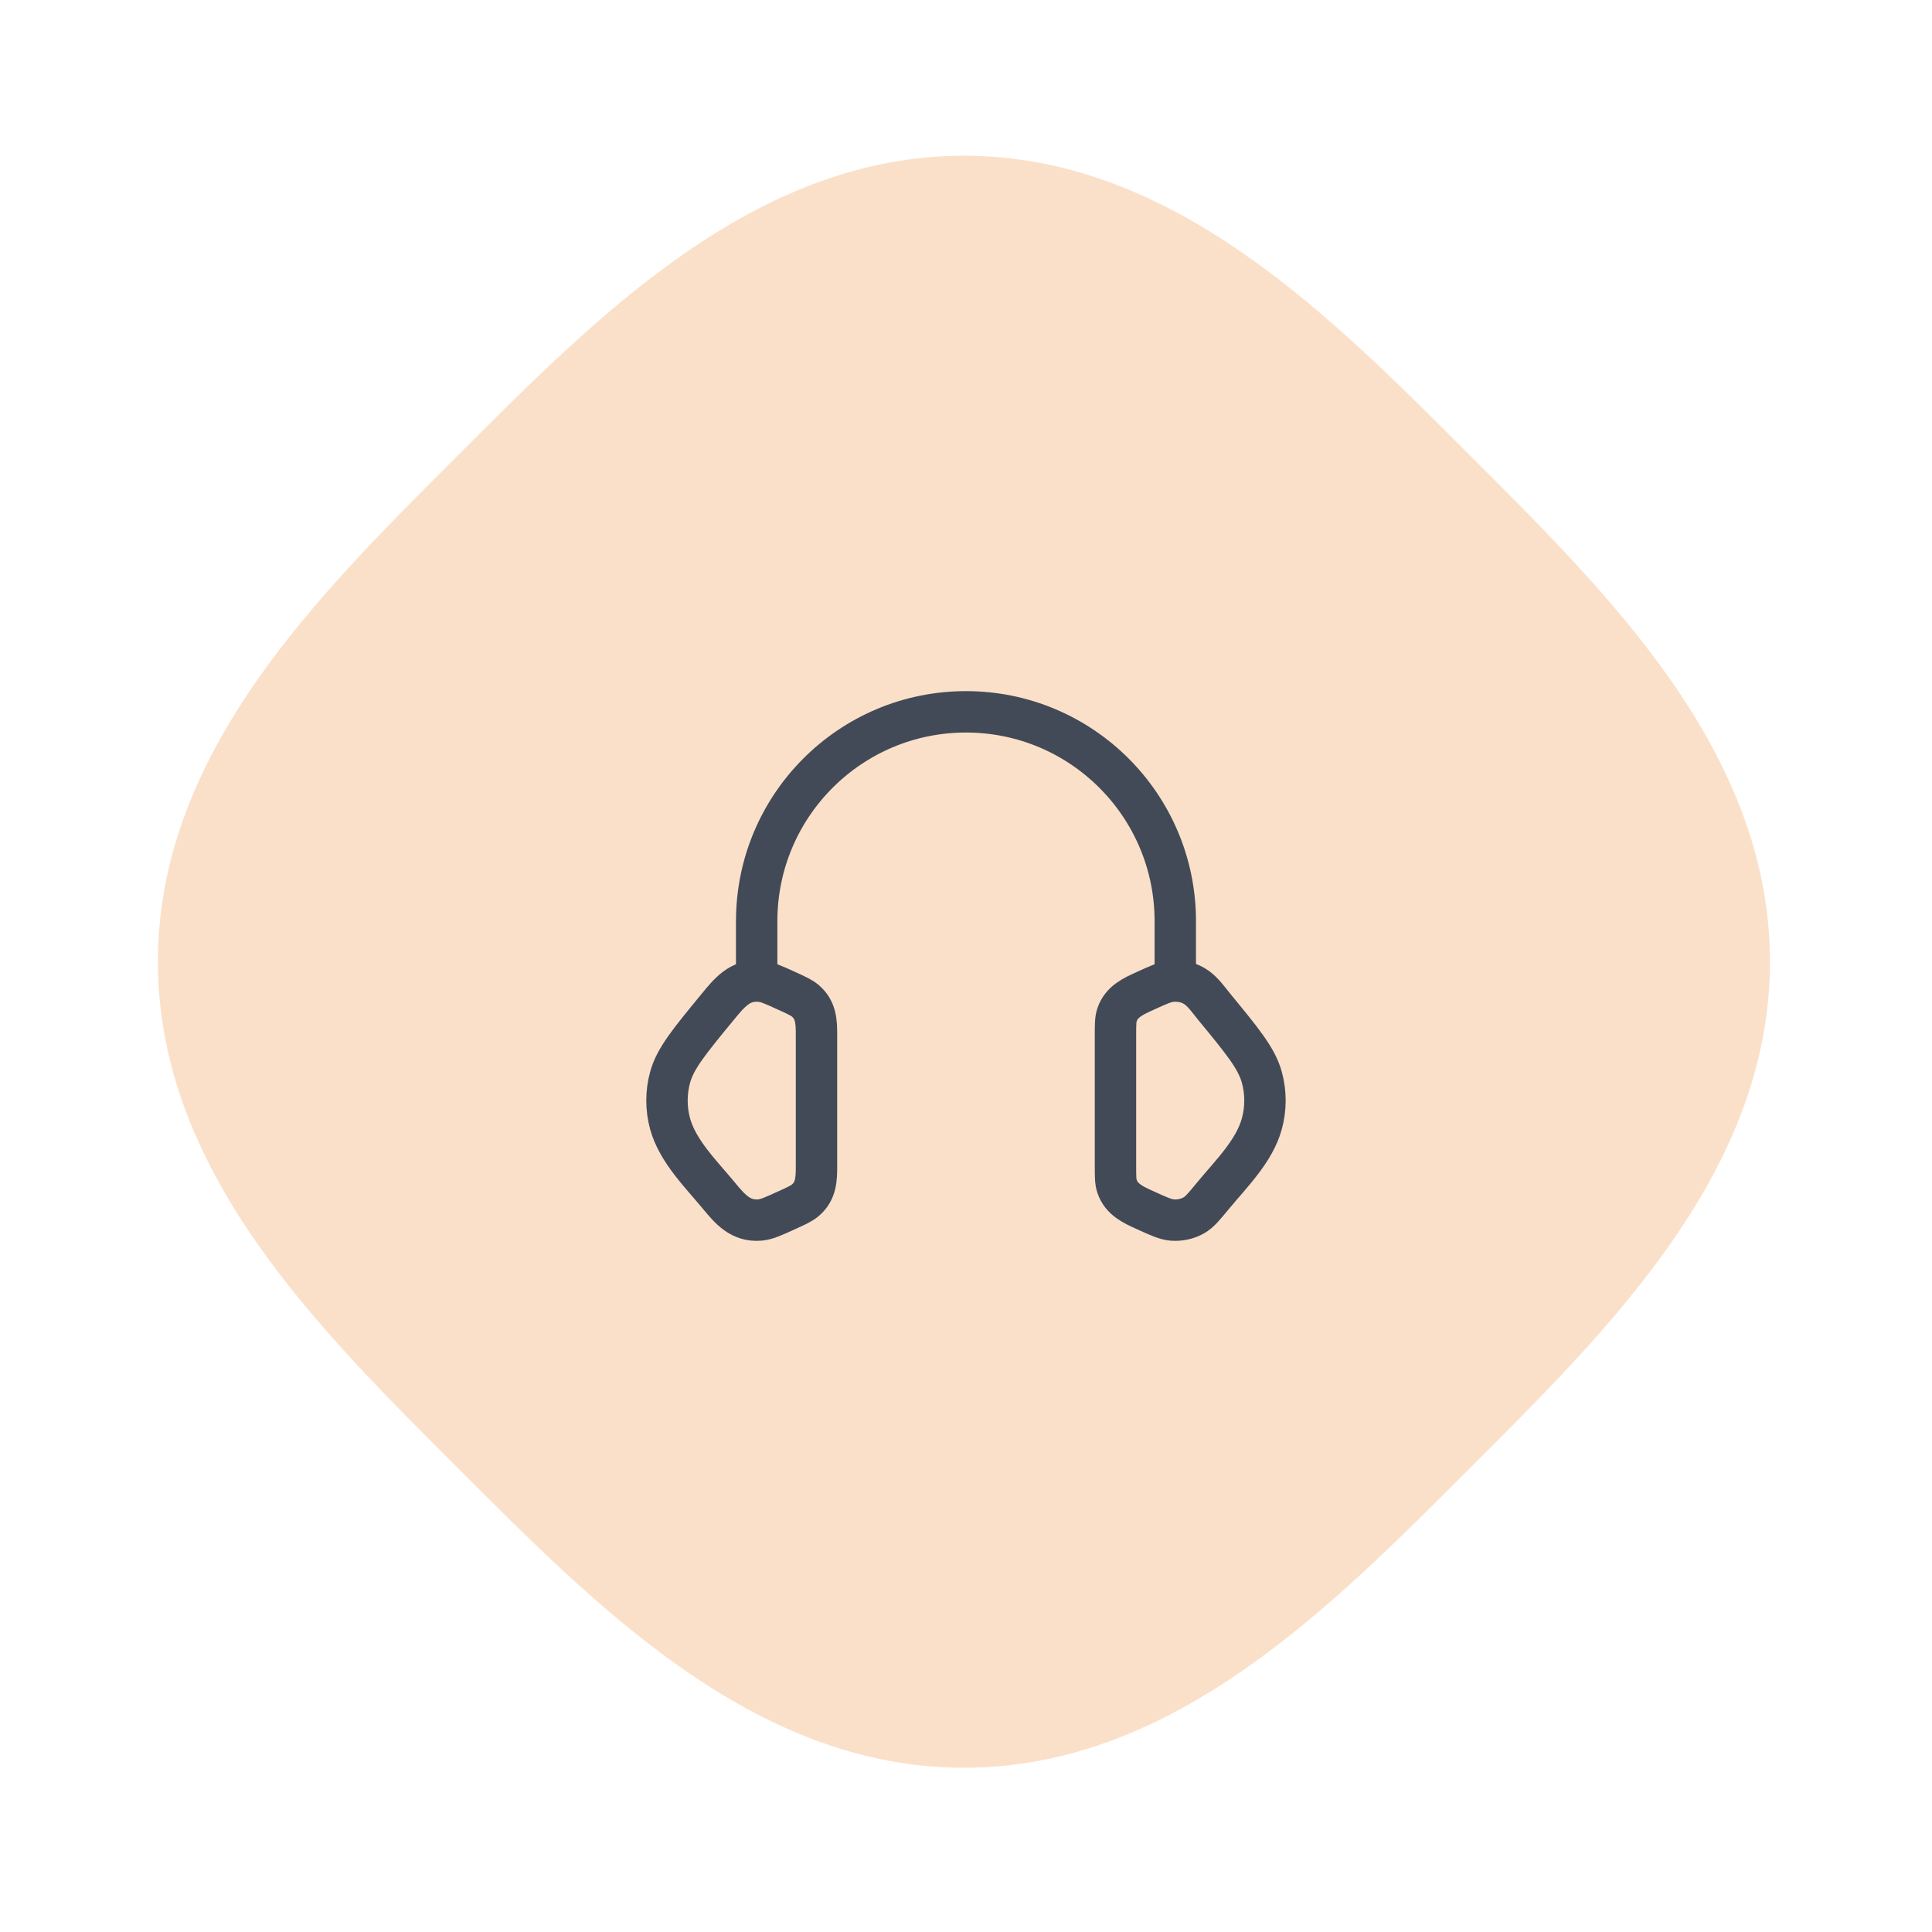
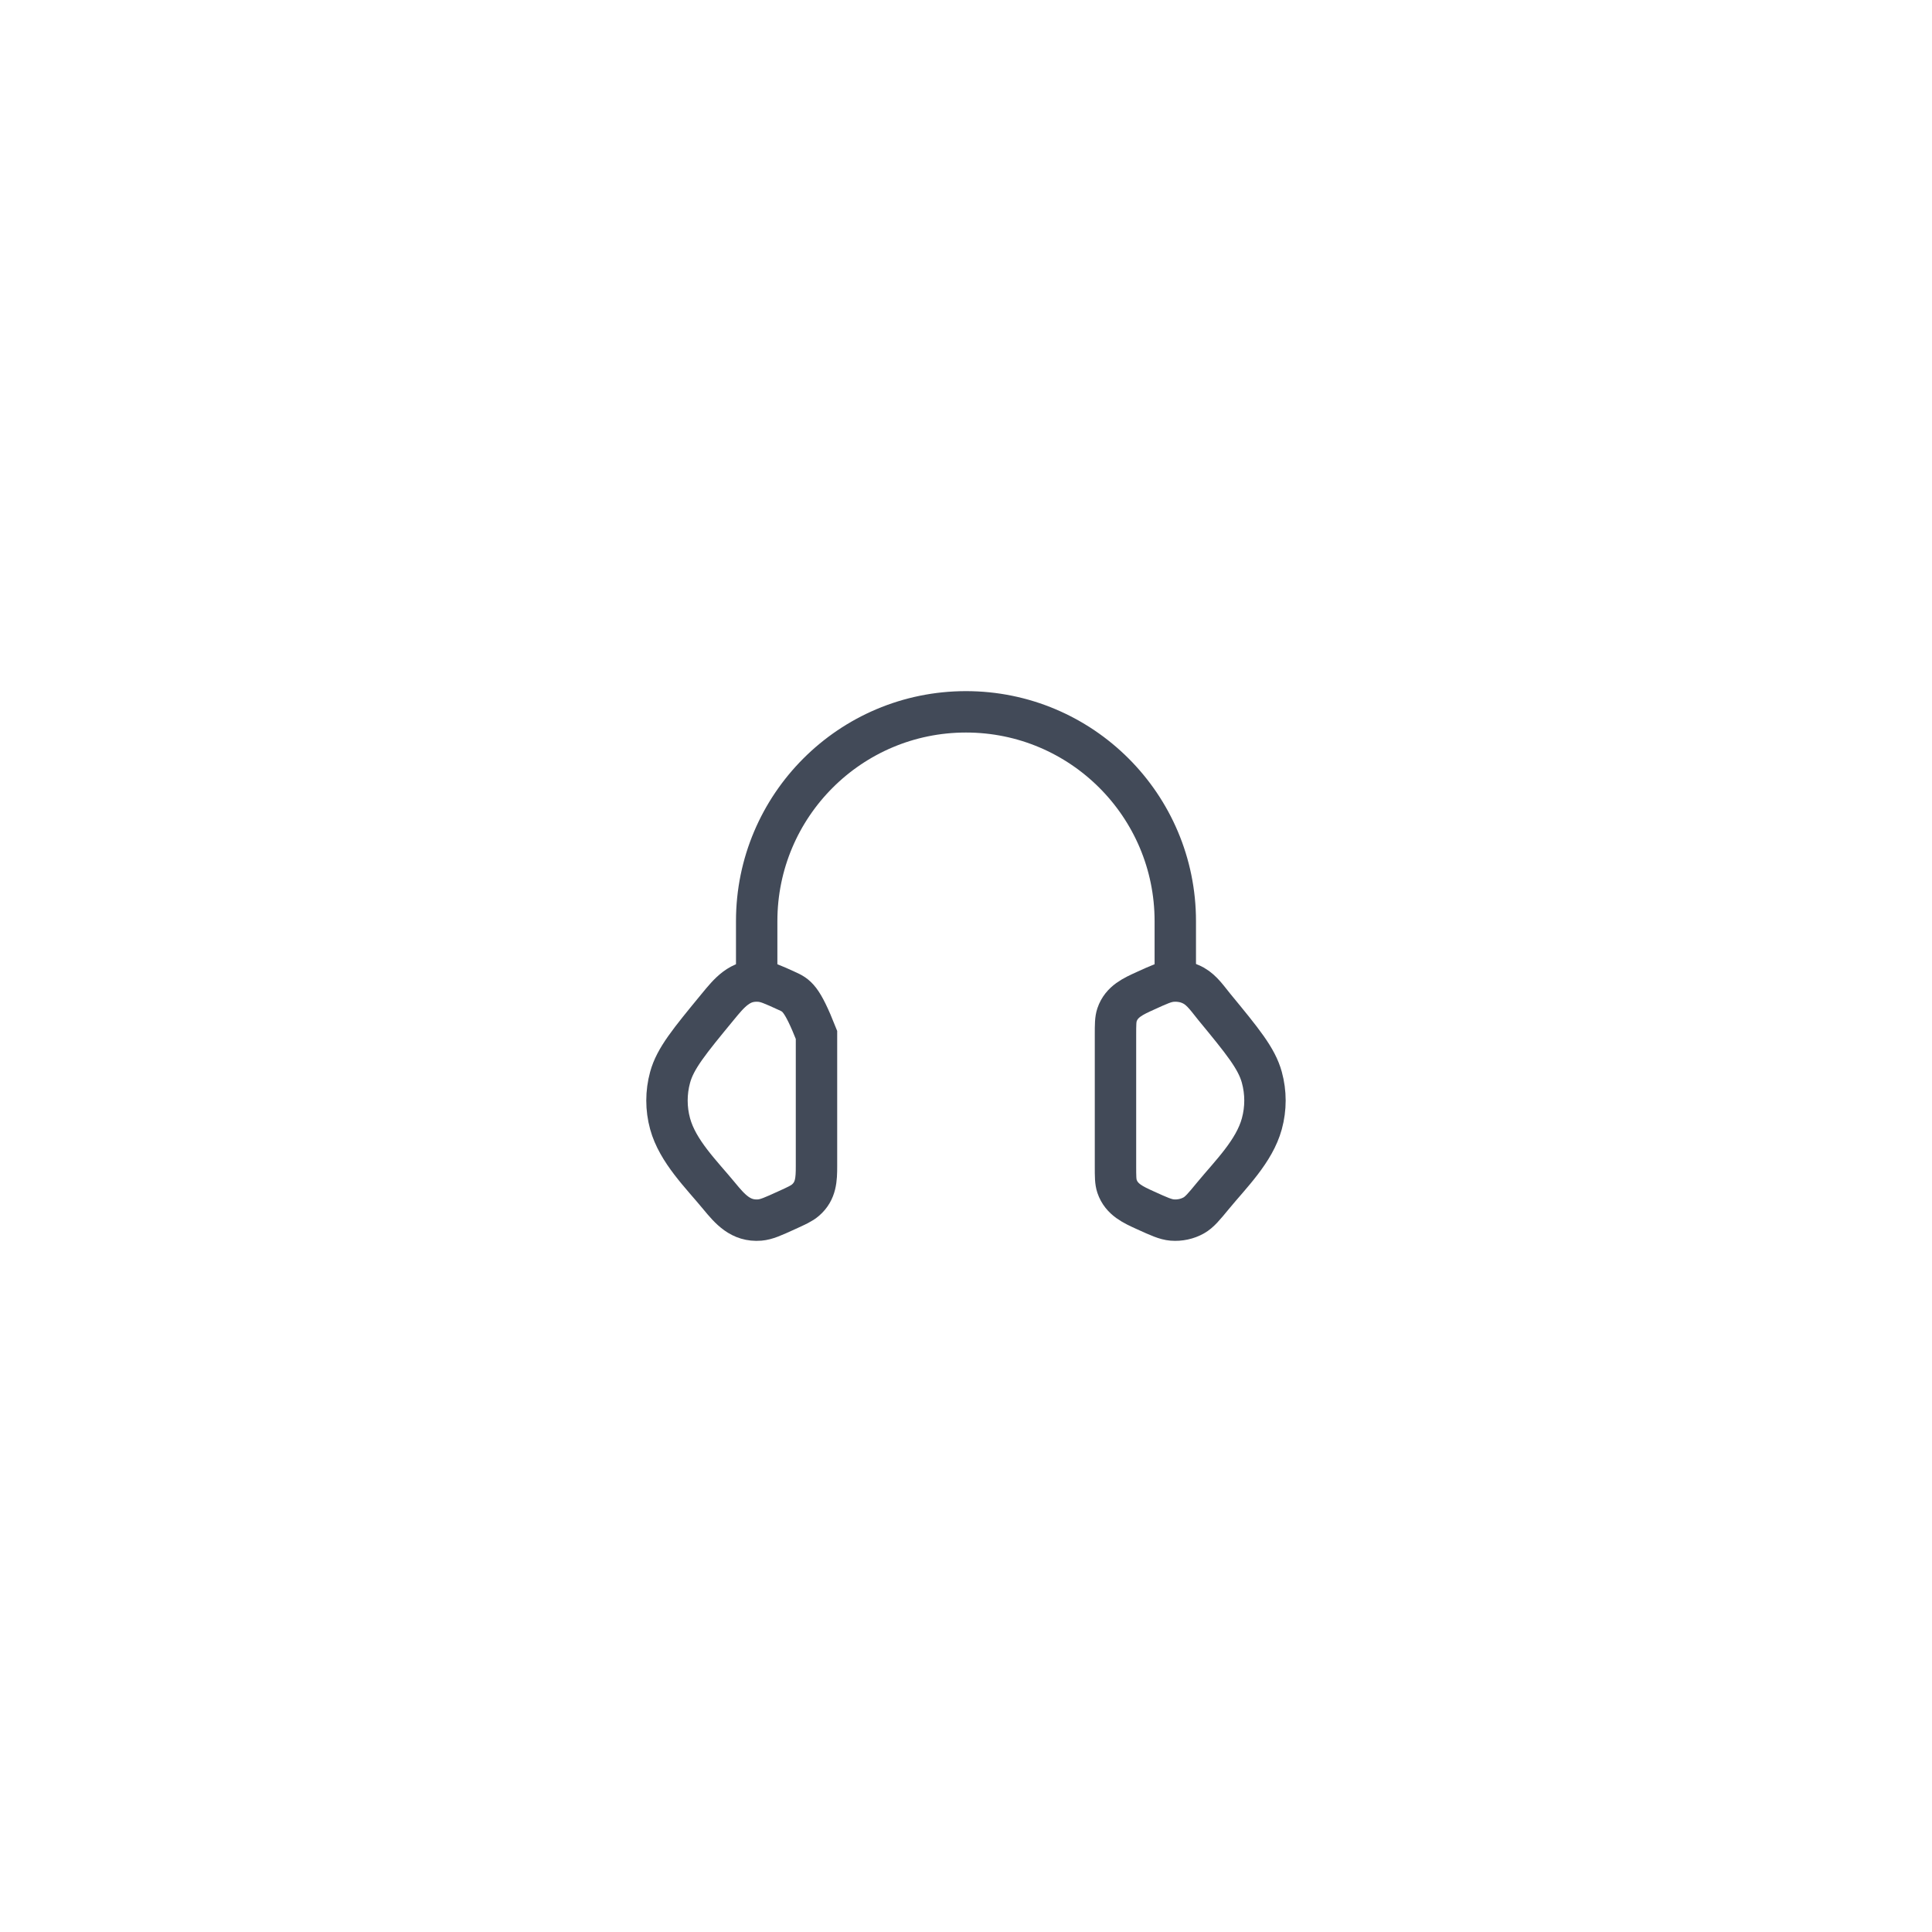
<svg xmlns="http://www.w3.org/2000/svg" width="70" height="70" viewBox="0 0 70 70" fill="none">
-   <path d="M64.129 34.846C64.129 42.46 58.256 48.195 53.265 53.186C48.276 58.175 42.538 64.05 34.925 64.05C27.311 64.05 21.576 58.177 16.585 53.186C11.596 48.197 5.721 42.46 5.721 34.846C5.721 27.232 11.594 21.497 16.585 16.506C21.573 11.517 27.311 5.642 34.925 5.642C42.538 5.642 48.274 11.515 53.265 16.506C58.253 21.495 64.129 27.232 64.129 34.846Z" fill="#FBE0C9" />
  <path d="M40.416 37.496C40.416 37.122 40.416 36.935 40.472 36.768C40.636 36.283 41.068 36.095 41.501 35.898C41.987 35.676 42.23 35.566 42.471 35.546C42.744 35.524 43.018 35.583 43.252 35.714C43.562 35.888 43.778 36.218 44 36.487C45.022 37.728 45.532 38.349 45.719 39.034C45.87 39.586 45.87 40.164 45.719 40.716C45.447 41.714 44.585 42.551 43.947 43.326C43.621 43.722 43.458 43.92 43.252 44.036C43.018 44.167 42.744 44.226 42.471 44.204C42.23 44.184 41.987 44.073 41.501 43.852C41.068 43.655 40.636 43.467 40.472 42.982C40.416 42.815 40.416 42.628 40.416 42.253V37.496Z" stroke="#424A58" stroke-width="1.5" />
-   <path d="M29.583 37.496C29.583 37.025 29.569 36.601 29.188 36.27C29.05 36.149 28.866 36.065 28.498 35.898C28.012 35.676 27.769 35.566 27.528 35.546C26.805 35.488 26.416 35.981 25.999 36.487C24.977 37.729 24.466 38.349 24.279 39.034C24.128 39.586 24.128 40.164 24.279 40.716C24.552 41.714 25.413 42.551 26.051 43.326C26.453 43.814 26.837 44.26 27.528 44.204C27.769 44.184 28.012 44.074 28.498 43.852C28.866 43.685 29.05 43.601 29.188 43.48C29.569 43.149 29.583 42.725 29.583 42.254V37.496Z" stroke="#424A58" stroke-width="1.5" />
+   <path d="M29.583 37.496C29.05 36.149 28.866 36.065 28.498 35.898C28.012 35.676 27.769 35.566 27.528 35.546C26.805 35.488 26.416 35.981 25.999 36.487C24.977 37.729 24.466 38.349 24.279 39.034C24.128 39.586 24.128 40.164 24.279 40.716C24.552 41.714 25.413 42.551 26.051 43.326C26.453 43.814 26.837 44.26 27.528 44.204C27.769 44.184 28.012 44.074 28.498 43.852C28.866 43.685 29.05 43.601 29.188 43.48C29.569 43.149 29.583 42.725 29.583 42.254V37.496Z" stroke="#424A58" stroke-width="1.5" />
  <path d="M42.583 35.541V33.375C42.583 29.187 39.188 25.791 34.999 25.791C30.811 25.791 27.416 29.187 27.416 33.375V35.541" stroke="#424A58" stroke-width="1.5" stroke-linecap="square" stroke-linejoin="round" />
</svg>